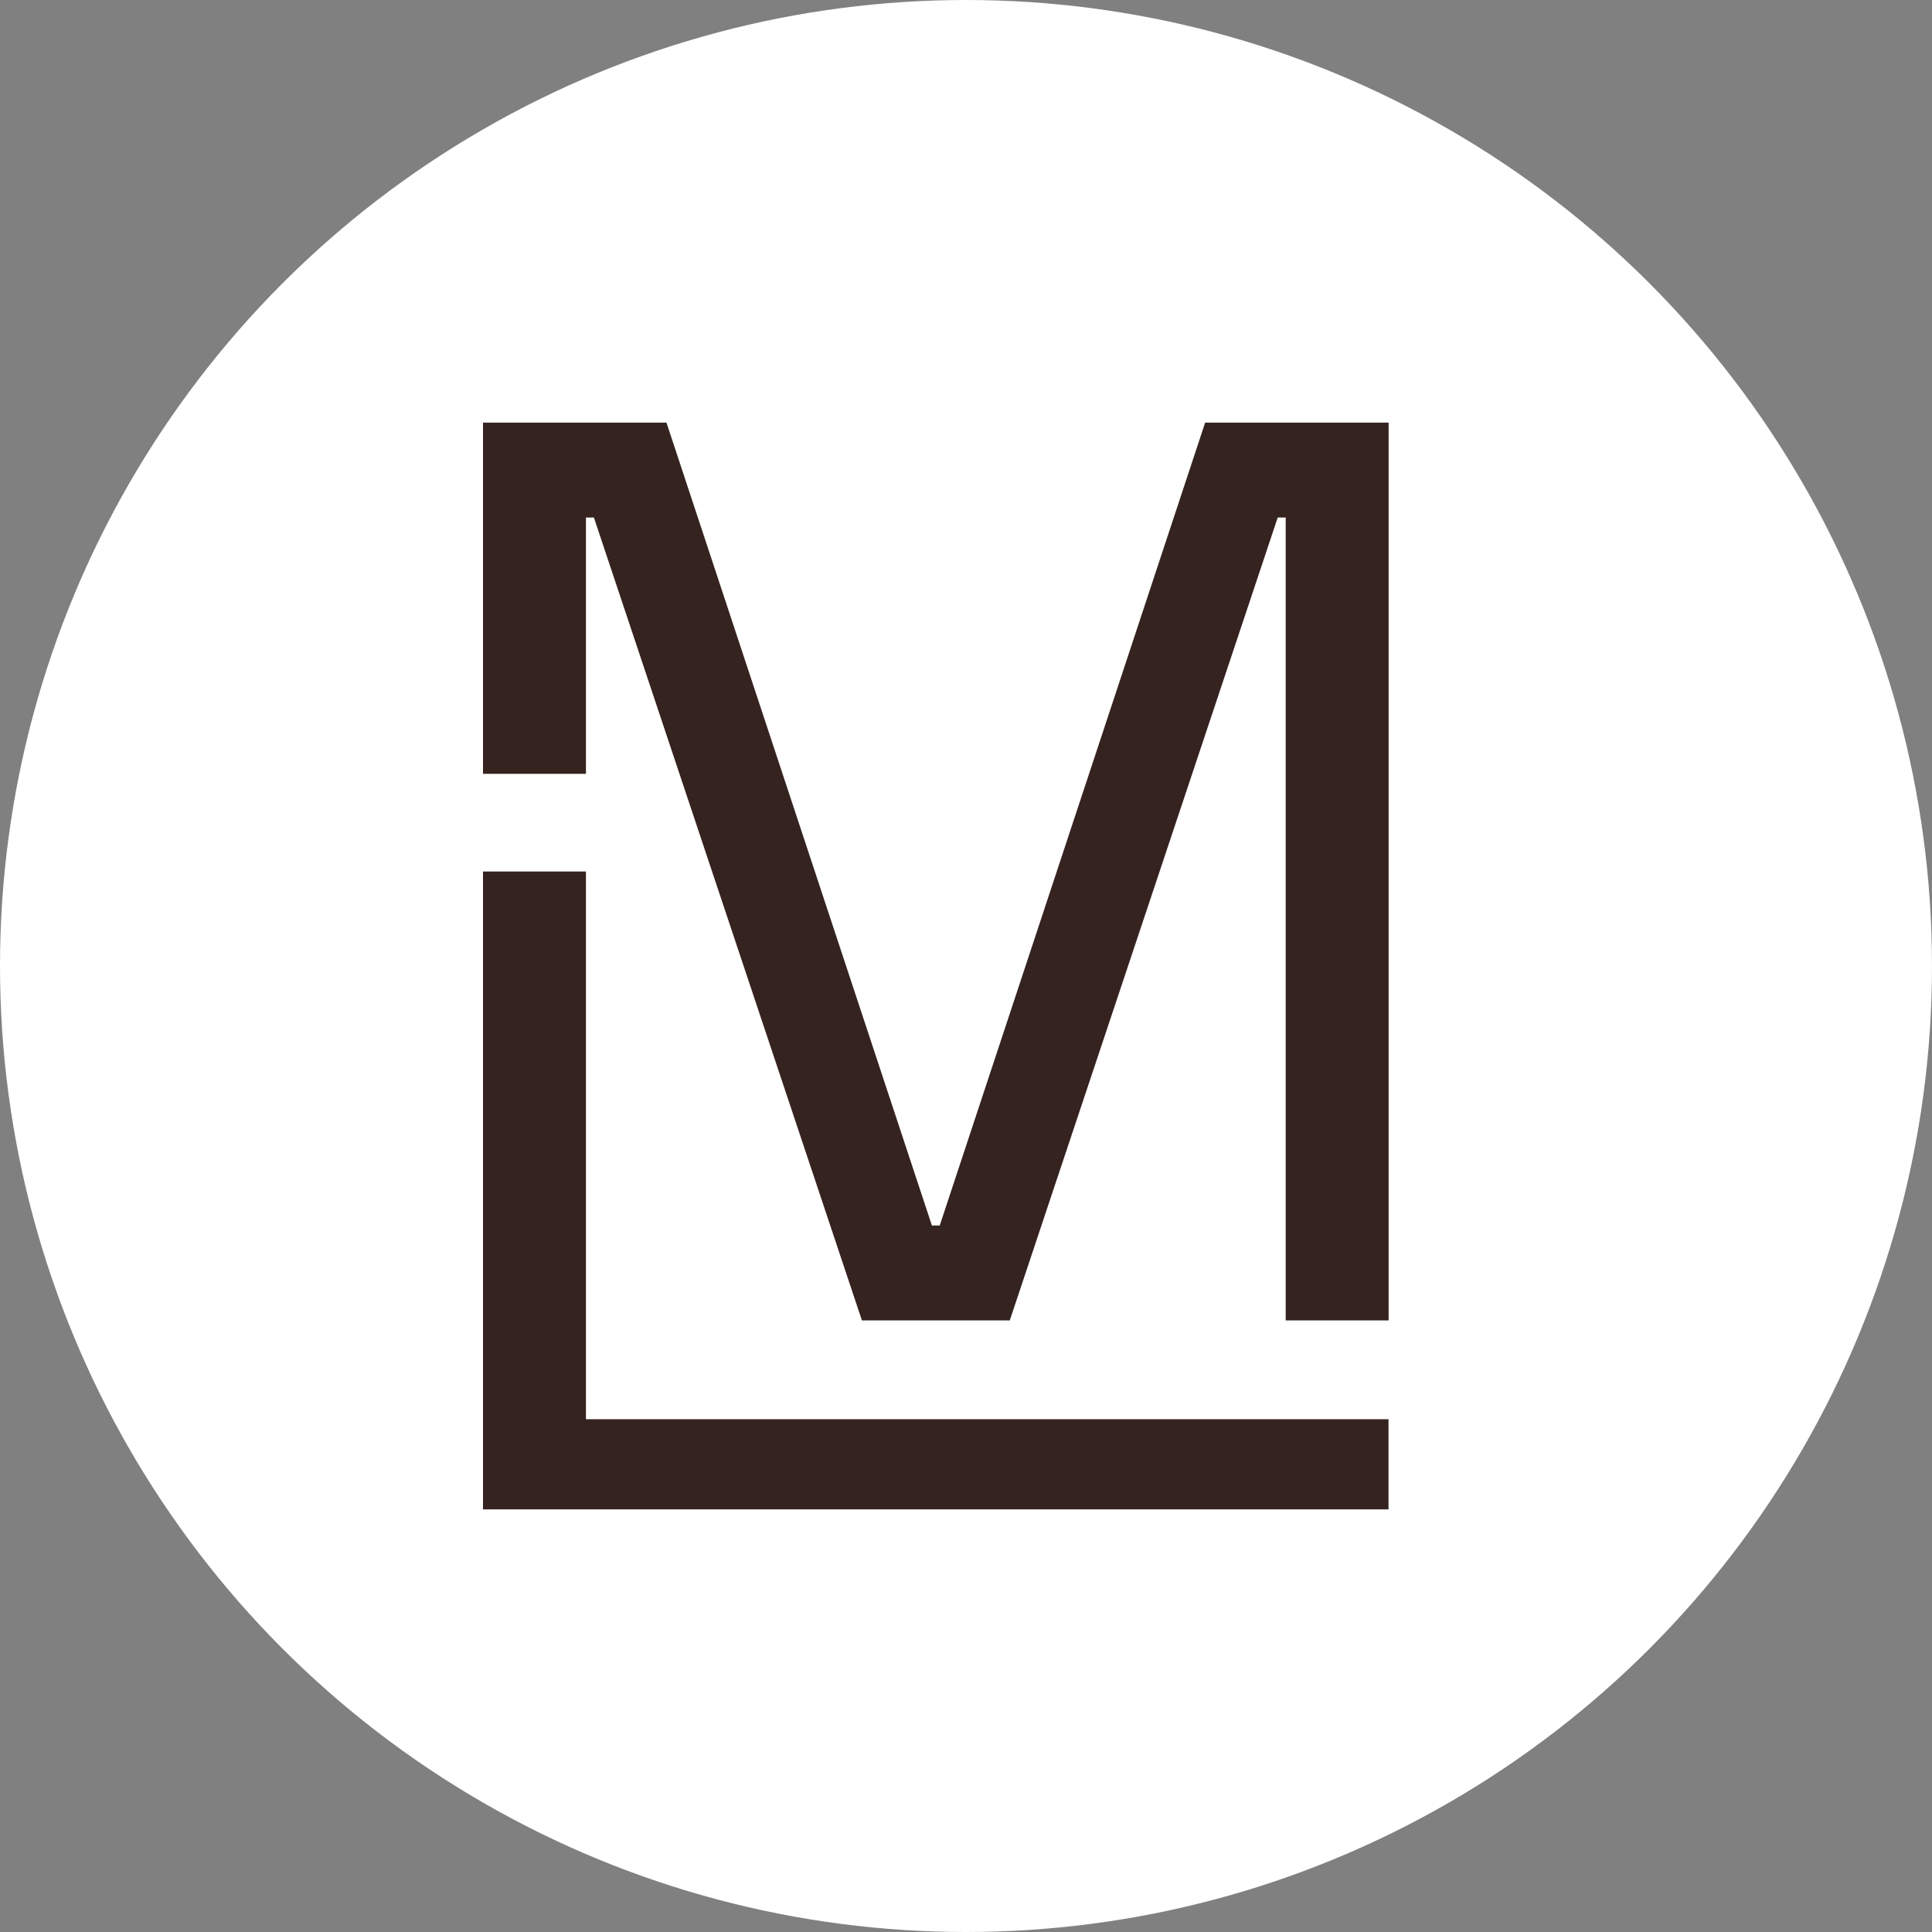
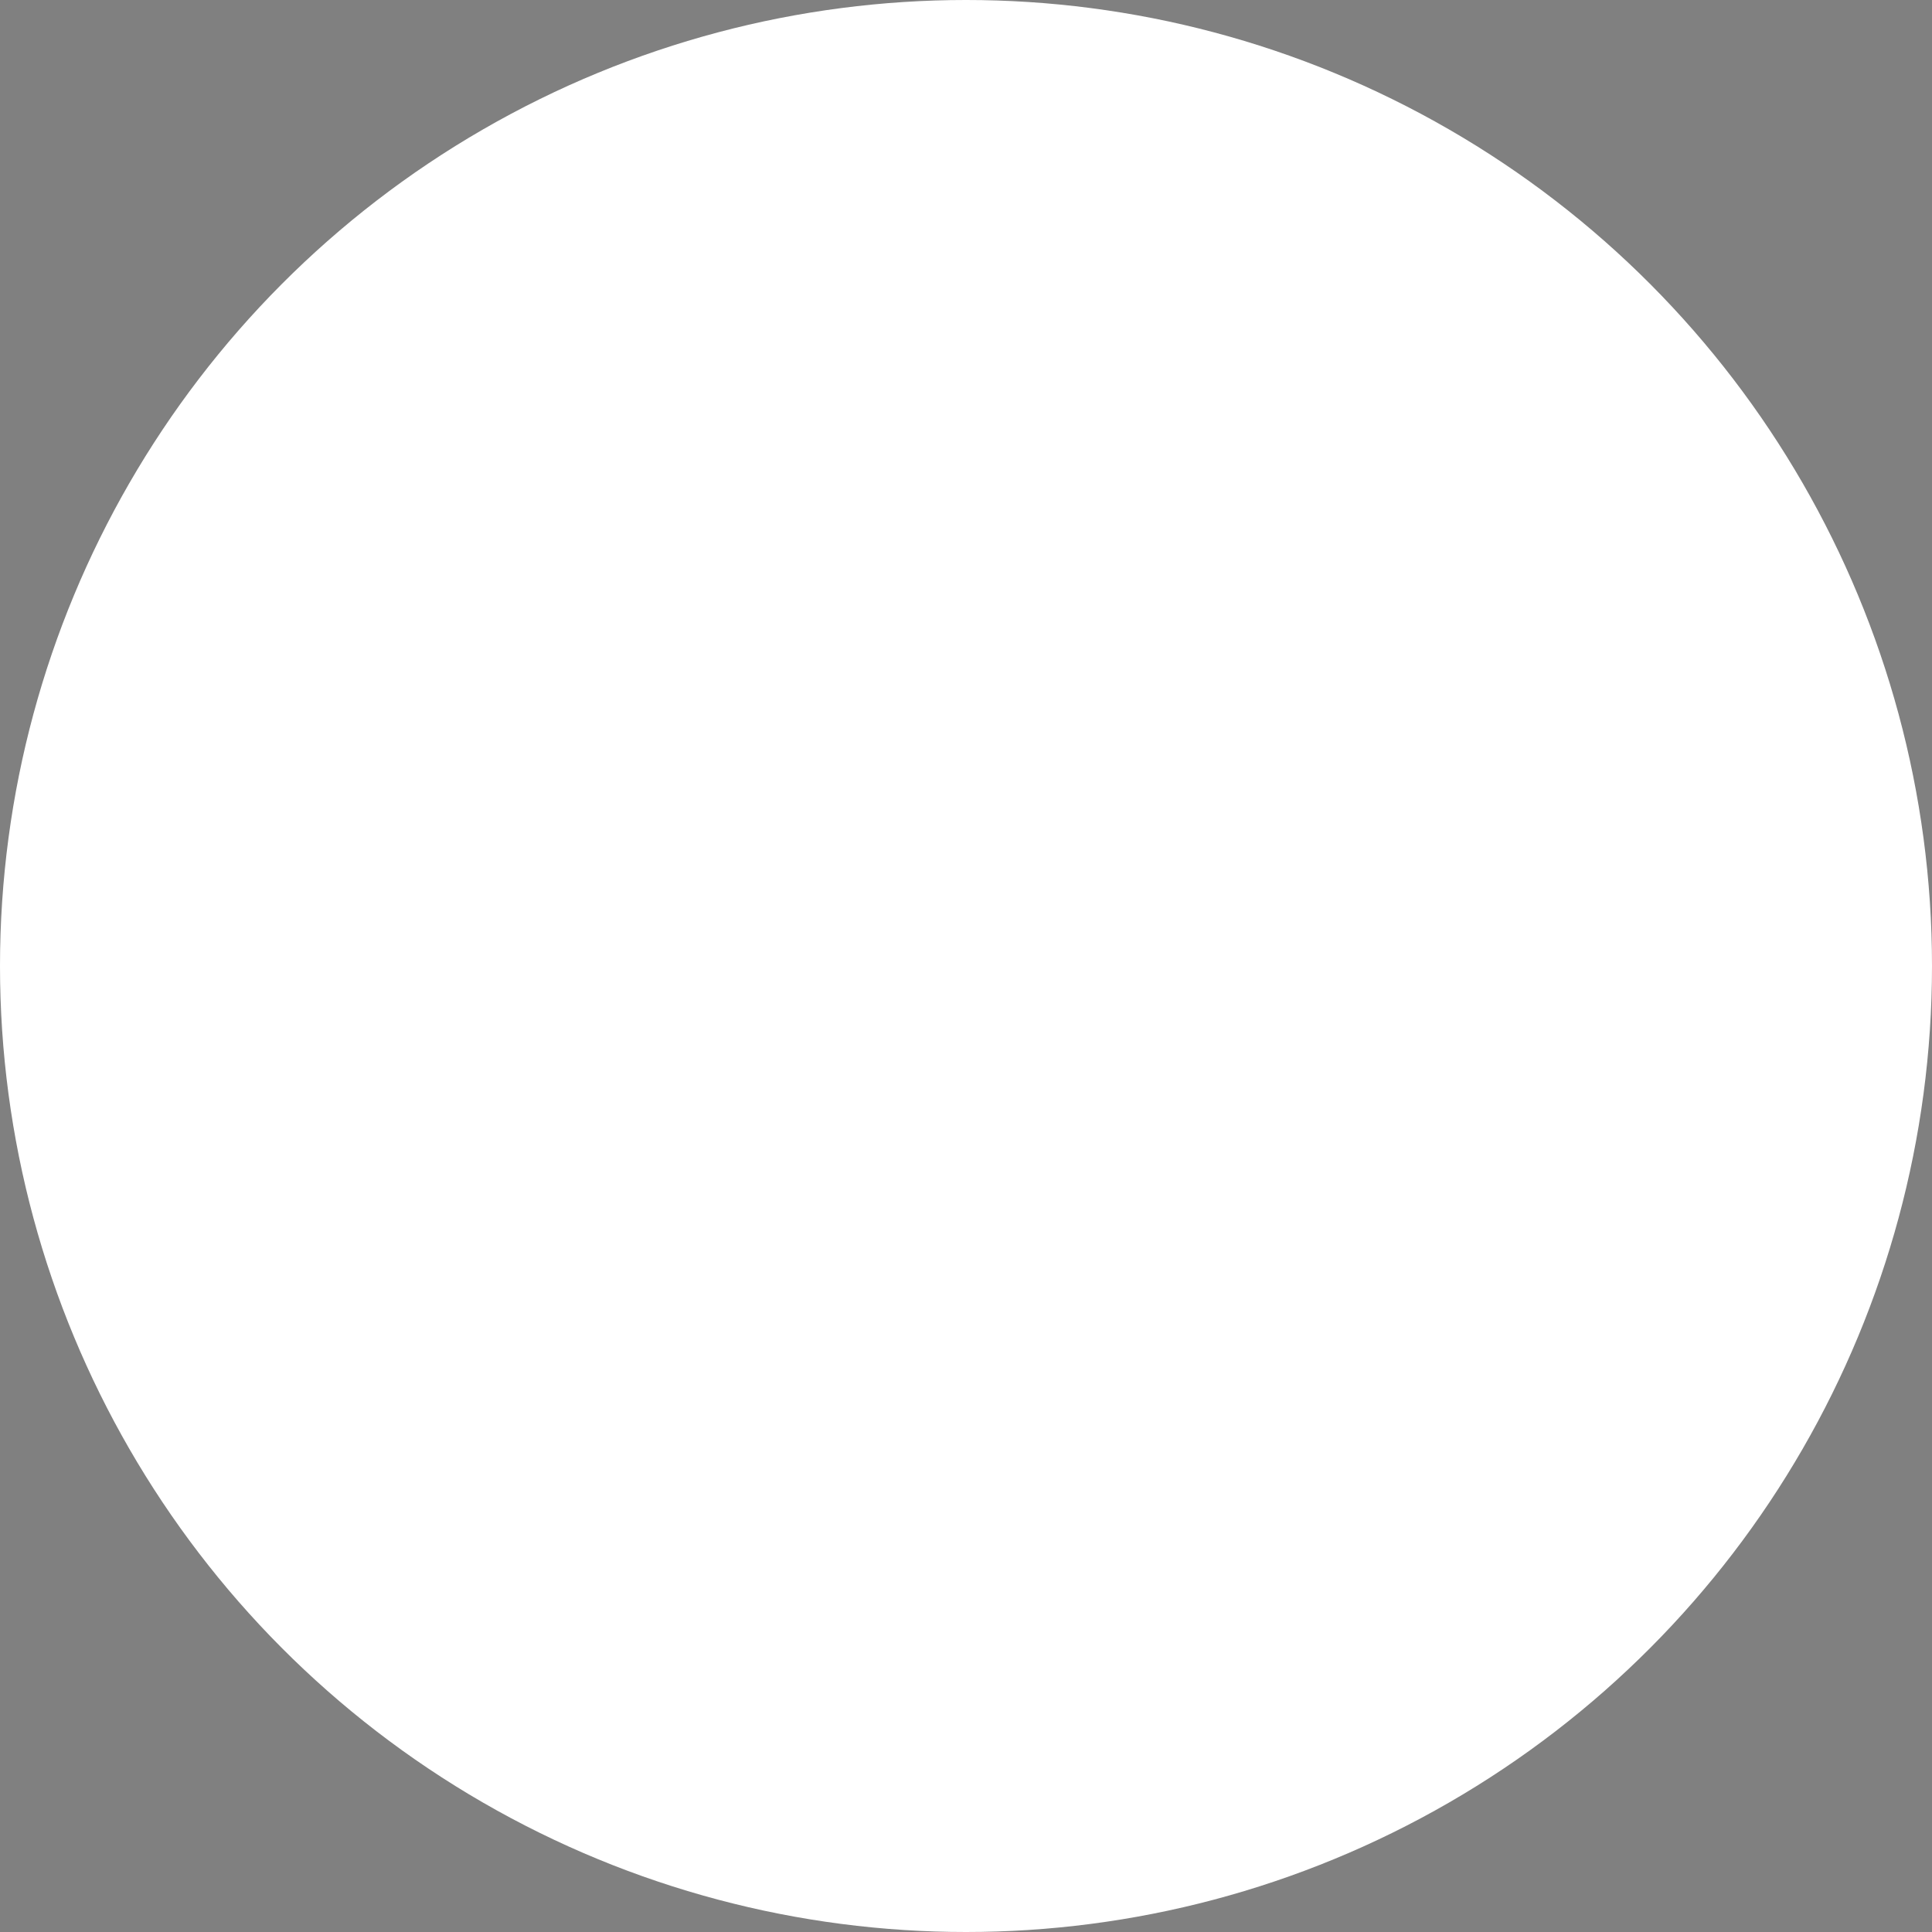
<svg xmlns="http://www.w3.org/2000/svg" width="32" height="32" viewBox="0 0 32 32" fill="none">
  <rect x="0" y="0" width="32" height="32" fill="#808080" stroke="none" />
  <circle cx="16" cy="16" r="16" fill="white" />
  <g clip-path="url(#clip0_2316_13)">
-     <path d="M19.961 7L15.565 20.298H15.435L11.039 7H8V12.817H9.705V8.572H9.837L14.276 21.87H16.725L21.163 8.572H21.295V21.87H23V7H19.961Z" fill="#35231F" />
-     <path d="M13.085 23.507H9.705V14.435H8V25H13.085H16.063H22.998V23.507H16.063H13.085Z" fill="#35231F" />
-   </g>
+     </g>
  <defs>
    <clipPath id="clip0_2316_13">
      <rect width="15" height="18" fill="white" transform="translate(8 7)" />
    </clipPath>
  </defs>
</svg>